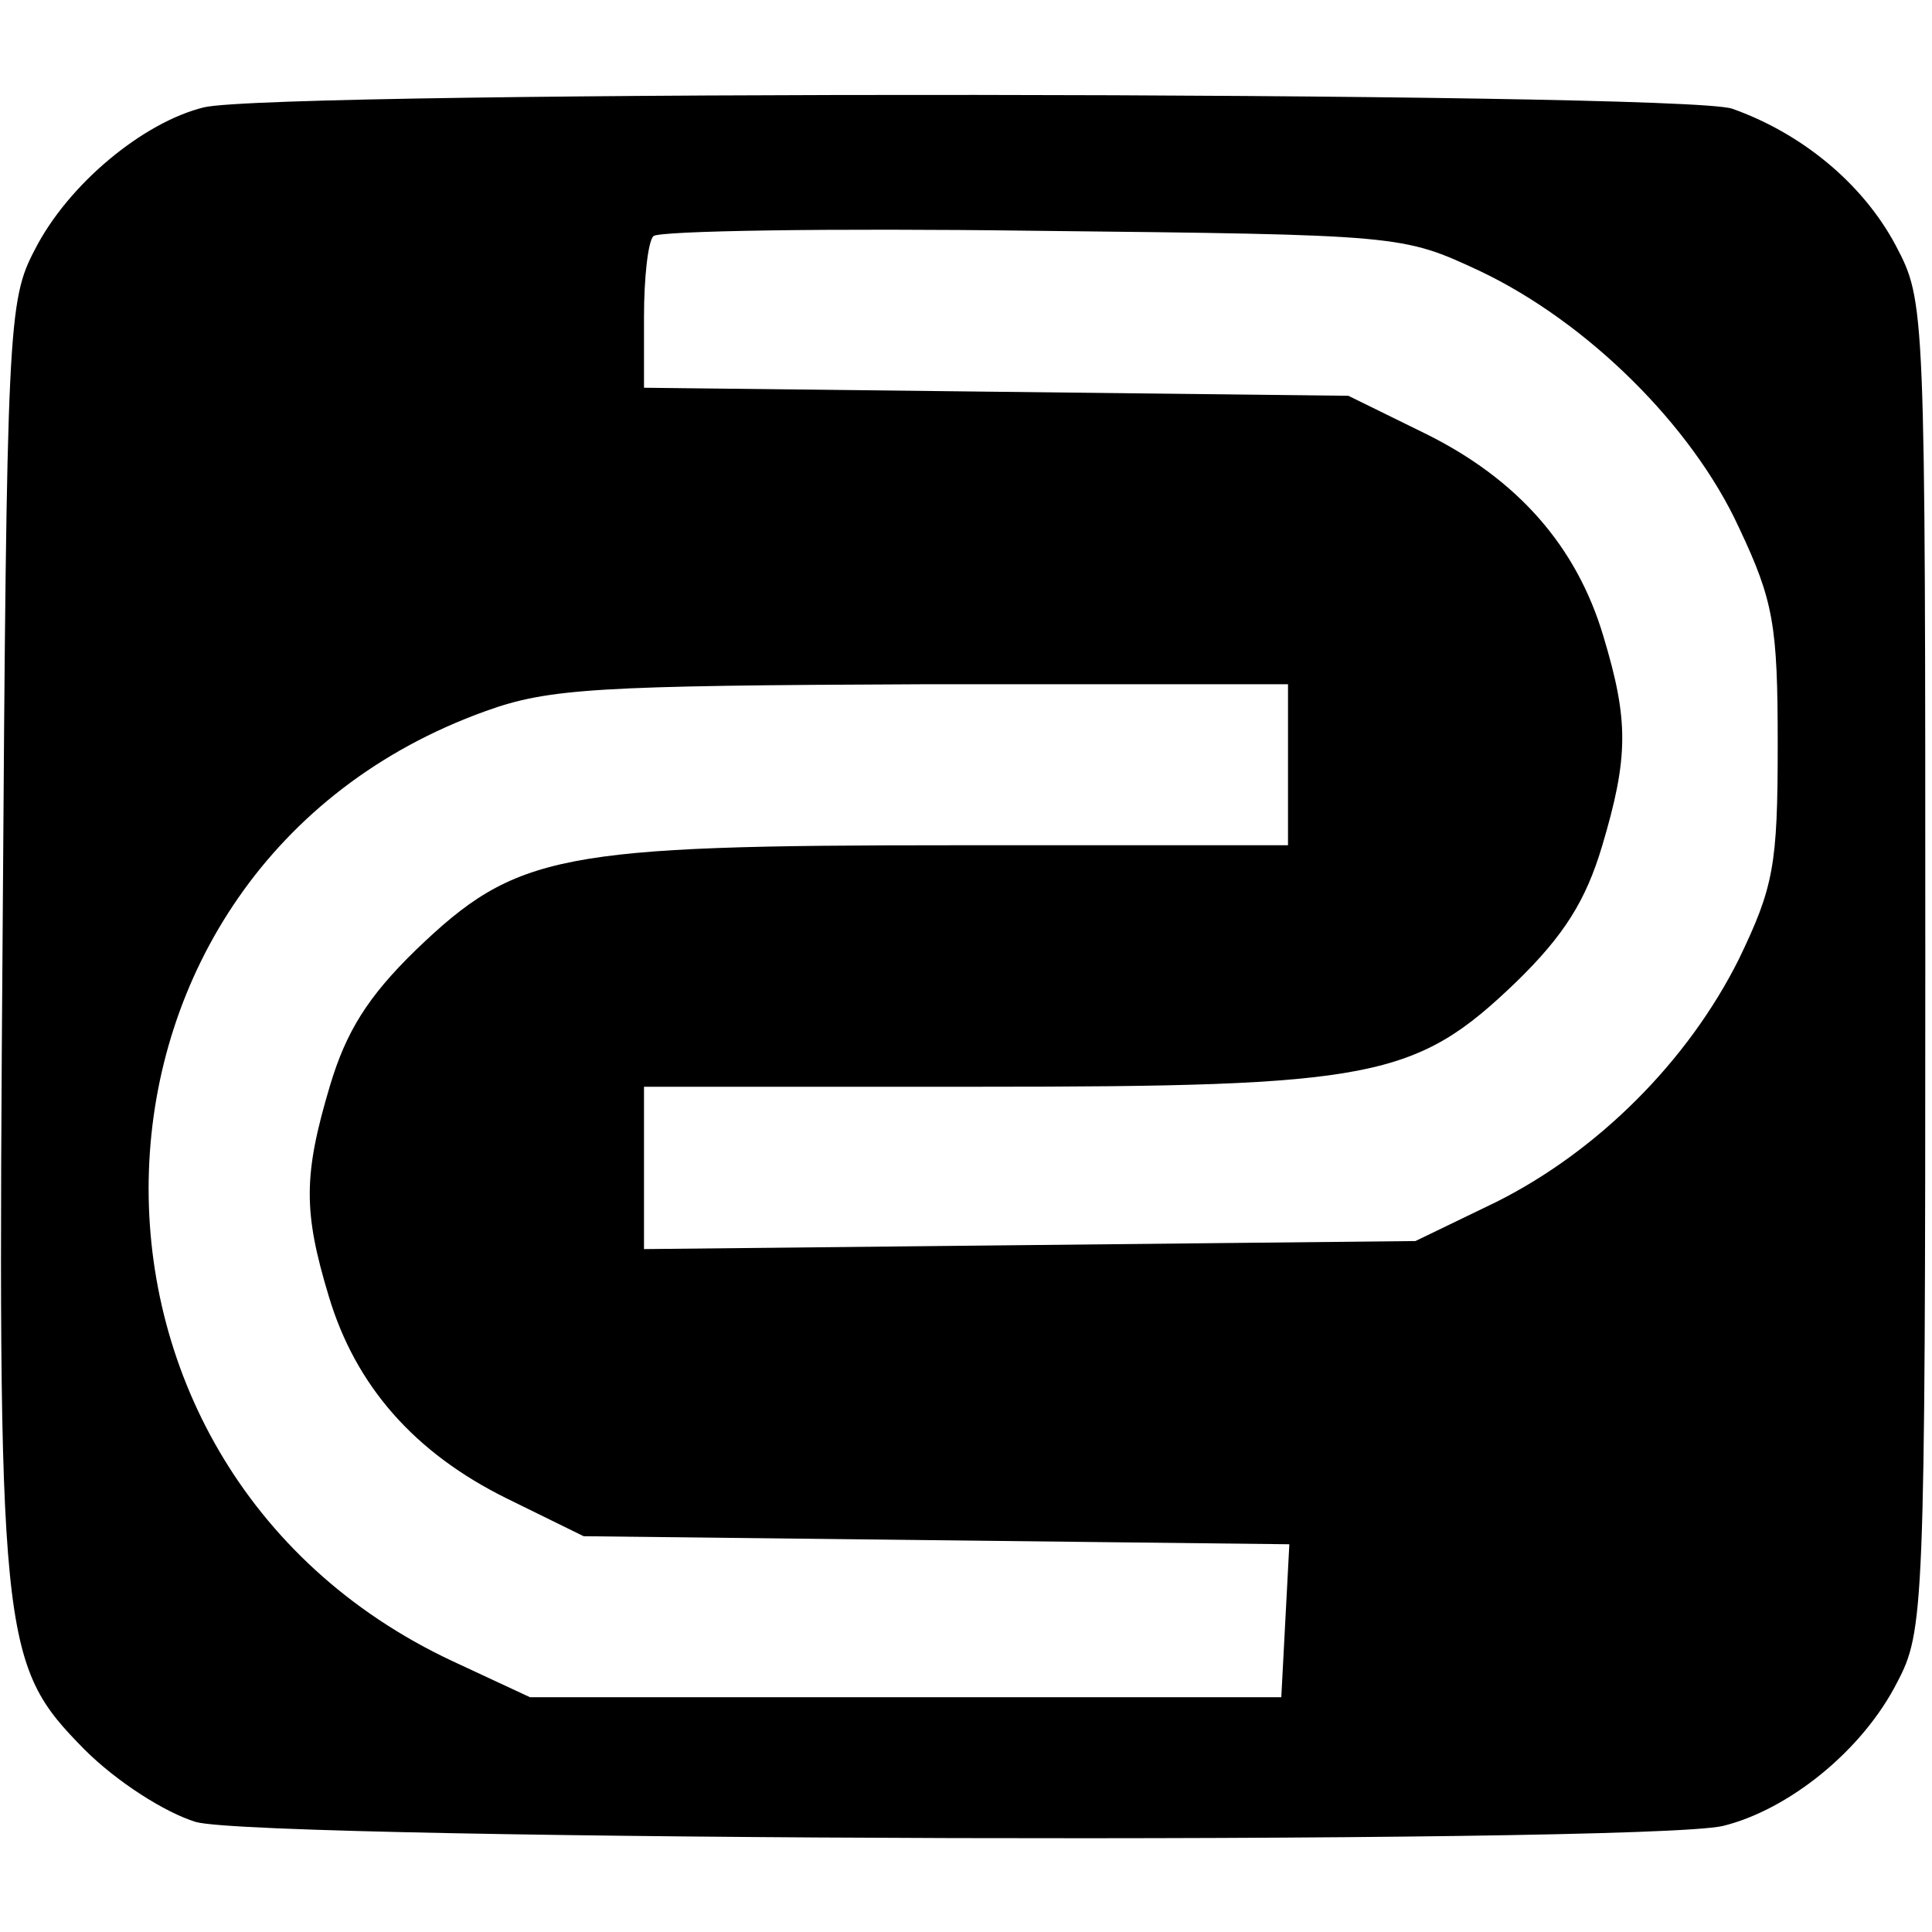
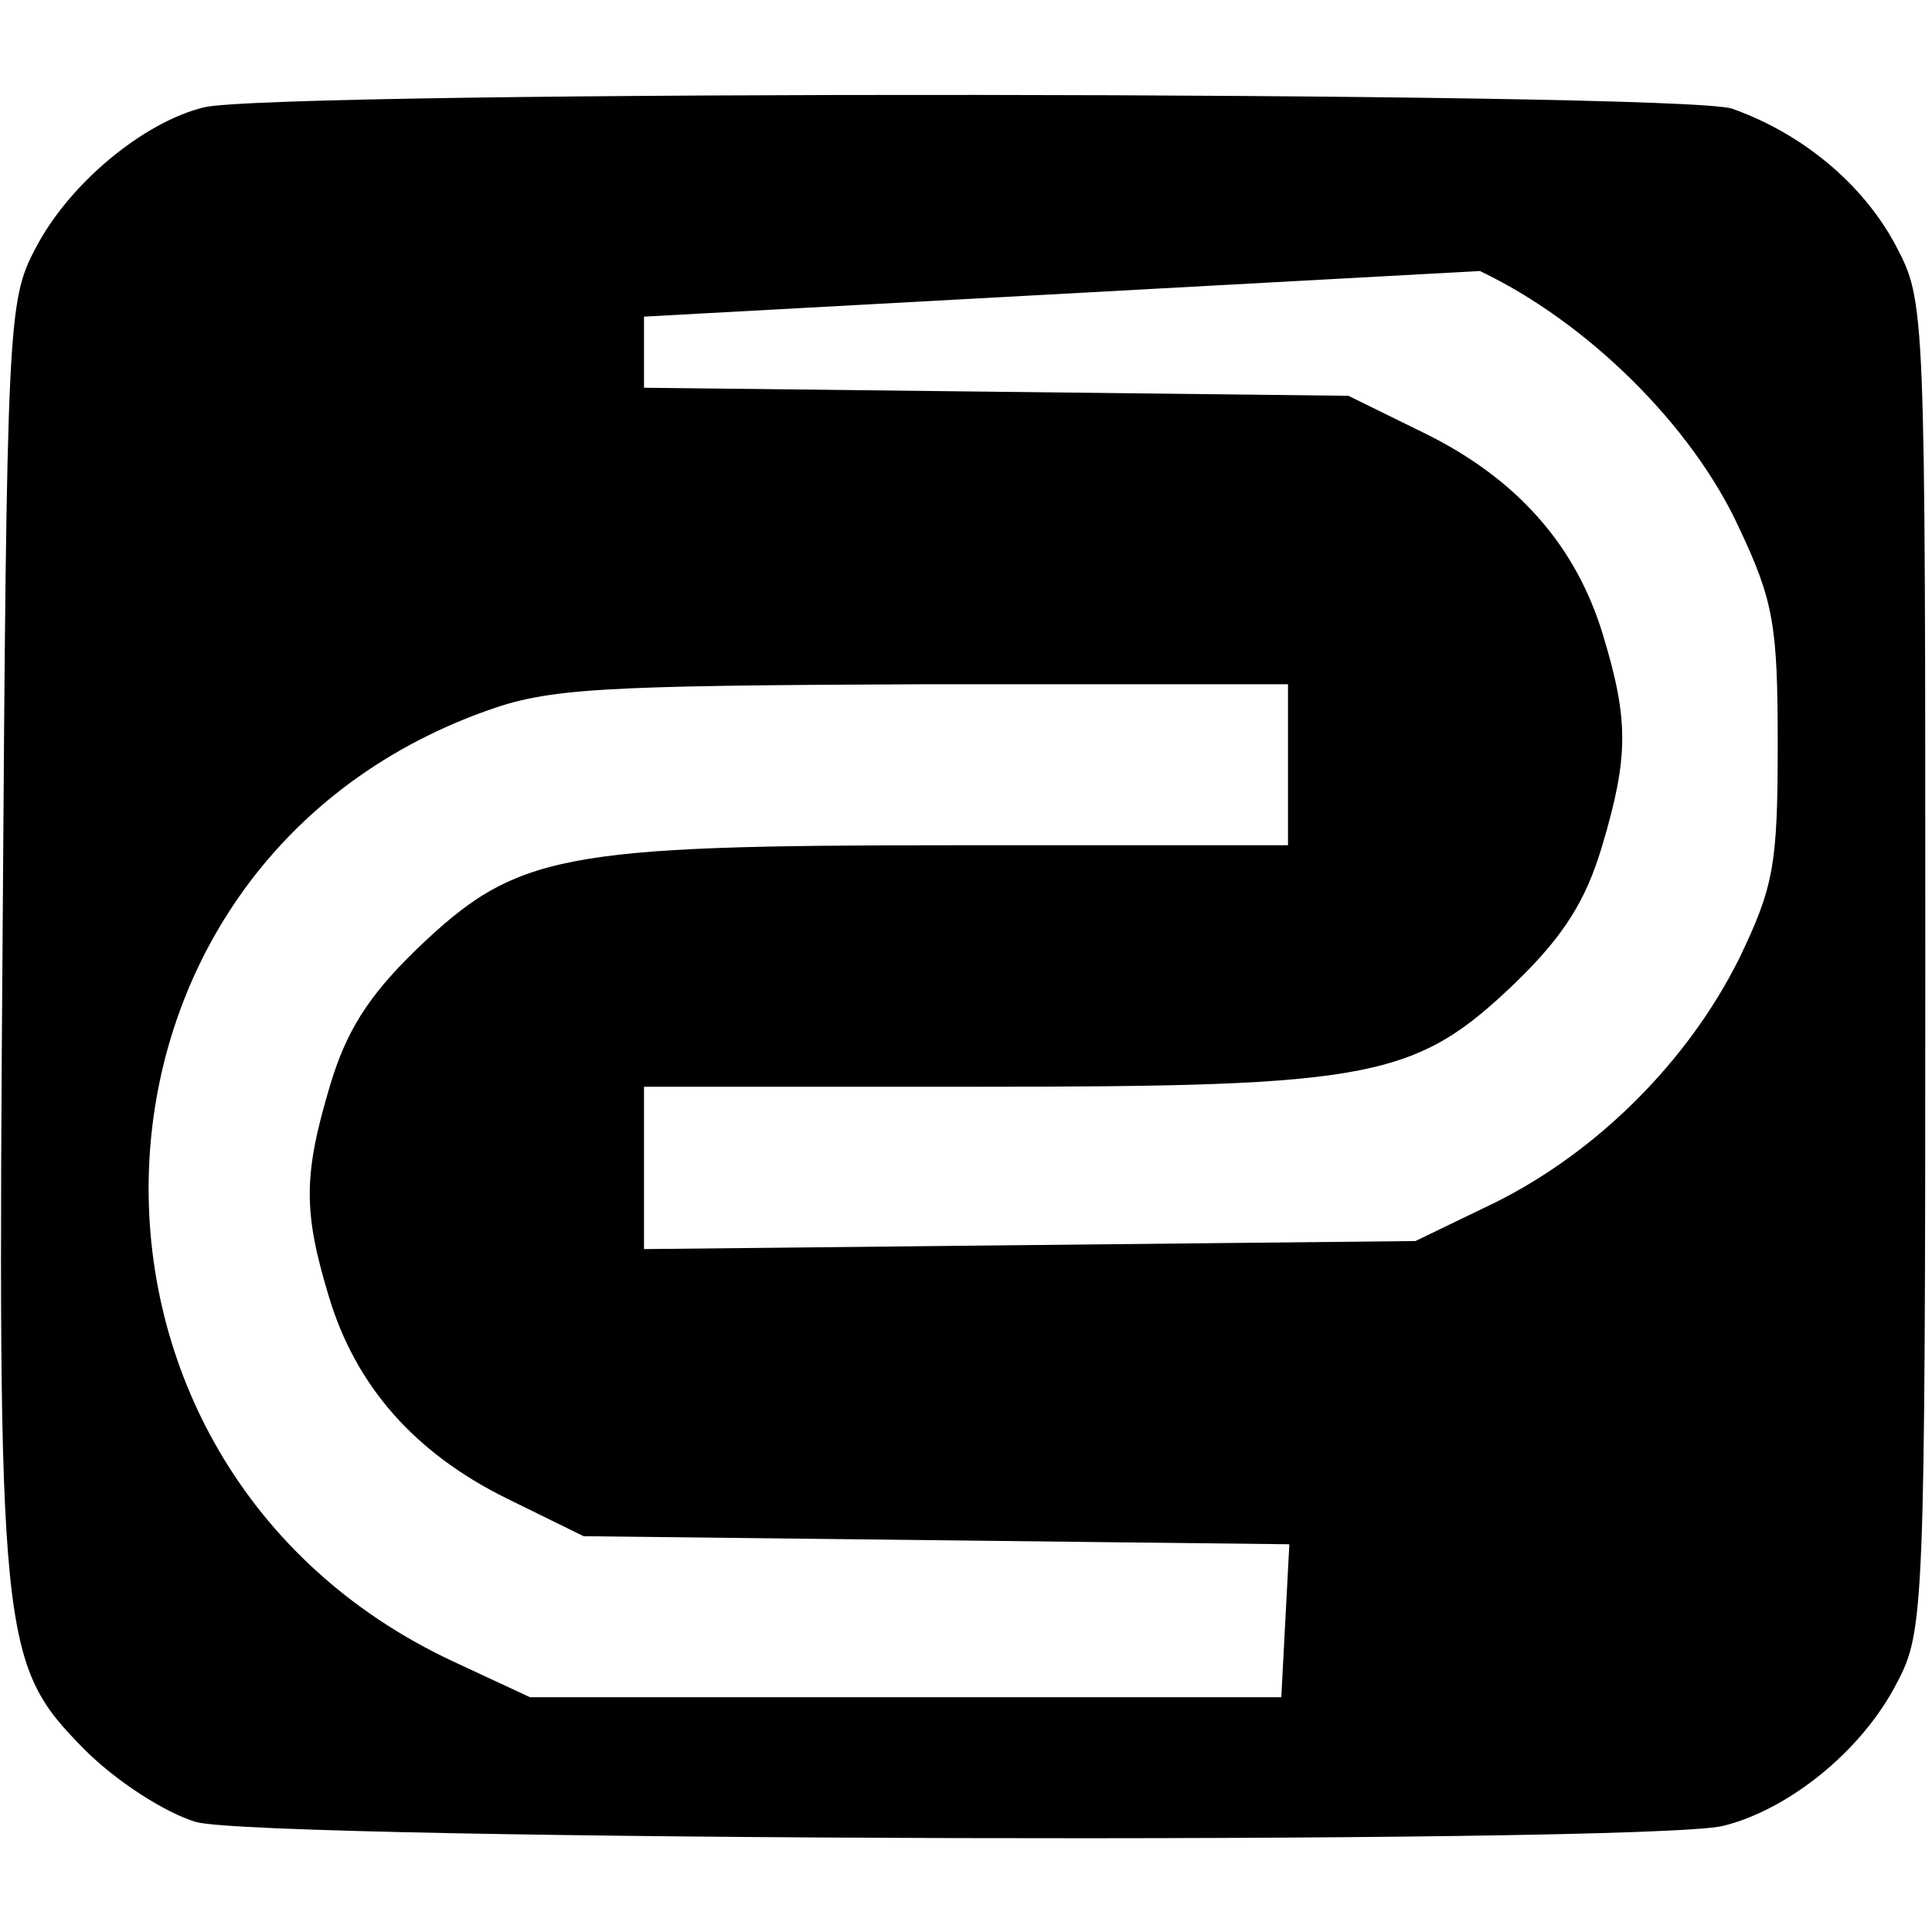
<svg xmlns="http://www.w3.org/2000/svg" width="144pt" height="144pt" viewBox="0 0 144 144" preserveAspectRatio="xMidYMid meet">
  <g transform="translate(0,144) scale(0.1,-0.1)" fill="#000000" stroke="none">
-     <path d="M152 1360 c-45 -11 -101 -57 -126 -106 -20 -38 -21 -56 -24 -504 -4 -535 -2 -550 61 -614 24 -24 60 -47 83 -54 50 -14 1075 -17 1138 -3 49 12 104 56 130 107 20 38 21 53 21 534 0 494 0 495 -22 537 -25 47 -71 84 -122 102 -39 13 -1084 14 -1139 1z m951 -122 c80 -38 158 -115 193 -191 26 -55 29 -73 29 -162 0 -90 -3 -106 -29 -160 -38 -76 -105 -143 -181 -181 l-60 -29 -287 -3 -288 -3 0 60 0 61 248 0 c296 0 327 6 402 78 36 35 52 61 64 101 20 67 20 94 1 157 -20 67 -64 117 -133 151 l-57 28 -262 3 -263 3 0 53 c0 29 3 56 7 60 4 4 132 6 283 4 275 -3 275 -3 333 -30z m-143 -368 l0 -60 -248 0 c-296 0 -327 -6 -402 -78 -36 -35 -52 -61 -64 -101 -20 -67 -20 -94 -1 -157 20 -67 64 -117 133 -151 l57 -28 263 -3 263 -3 -3 -57 -3 -57 -280 0 -280 0 -58 27 c-313 147 -298 592 25 708 47 17 83 19 326 20 l272 0 0 -60z" />
+     <path d="M152 1360 c-45 -11 -101 -57 -126 -106 -20 -38 -21 -56 -24 -504 -4 -535 -2 -550 61 -614 24 -24 60 -47 83 -54 50 -14 1075 -17 1138 -3 49 12 104 56 130 107 20 38 21 53 21 534 0 494 0 495 -22 537 -25 47 -71 84 -122 102 -39 13 -1084 14 -1139 1z m951 -122 c80 -38 158 -115 193 -191 26 -55 29 -73 29 -162 0 -90 -3 -106 -29 -160 -38 -76 -105 -143 -181 -181 l-60 -29 -287 -3 -288 -3 0 60 0 61 248 0 c296 0 327 6 402 78 36 35 52 61 64 101 20 67 20 94 1 157 -20 67 -64 117 -133 151 l-57 28 -262 3 -263 3 0 53 z m-143 -368 l0 -60 -248 0 c-296 0 -327 -6 -402 -78 -36 -35 -52 -61 -64 -101 -20 -67 -20 -94 -1 -157 20 -67 64 -117 133 -151 l57 -28 263 -3 263 -3 -3 -57 -3 -57 -280 0 -280 0 -58 27 c-313 147 -298 592 25 708 47 17 83 19 326 20 l272 0 0 -60z" />
  </g>
</svg>